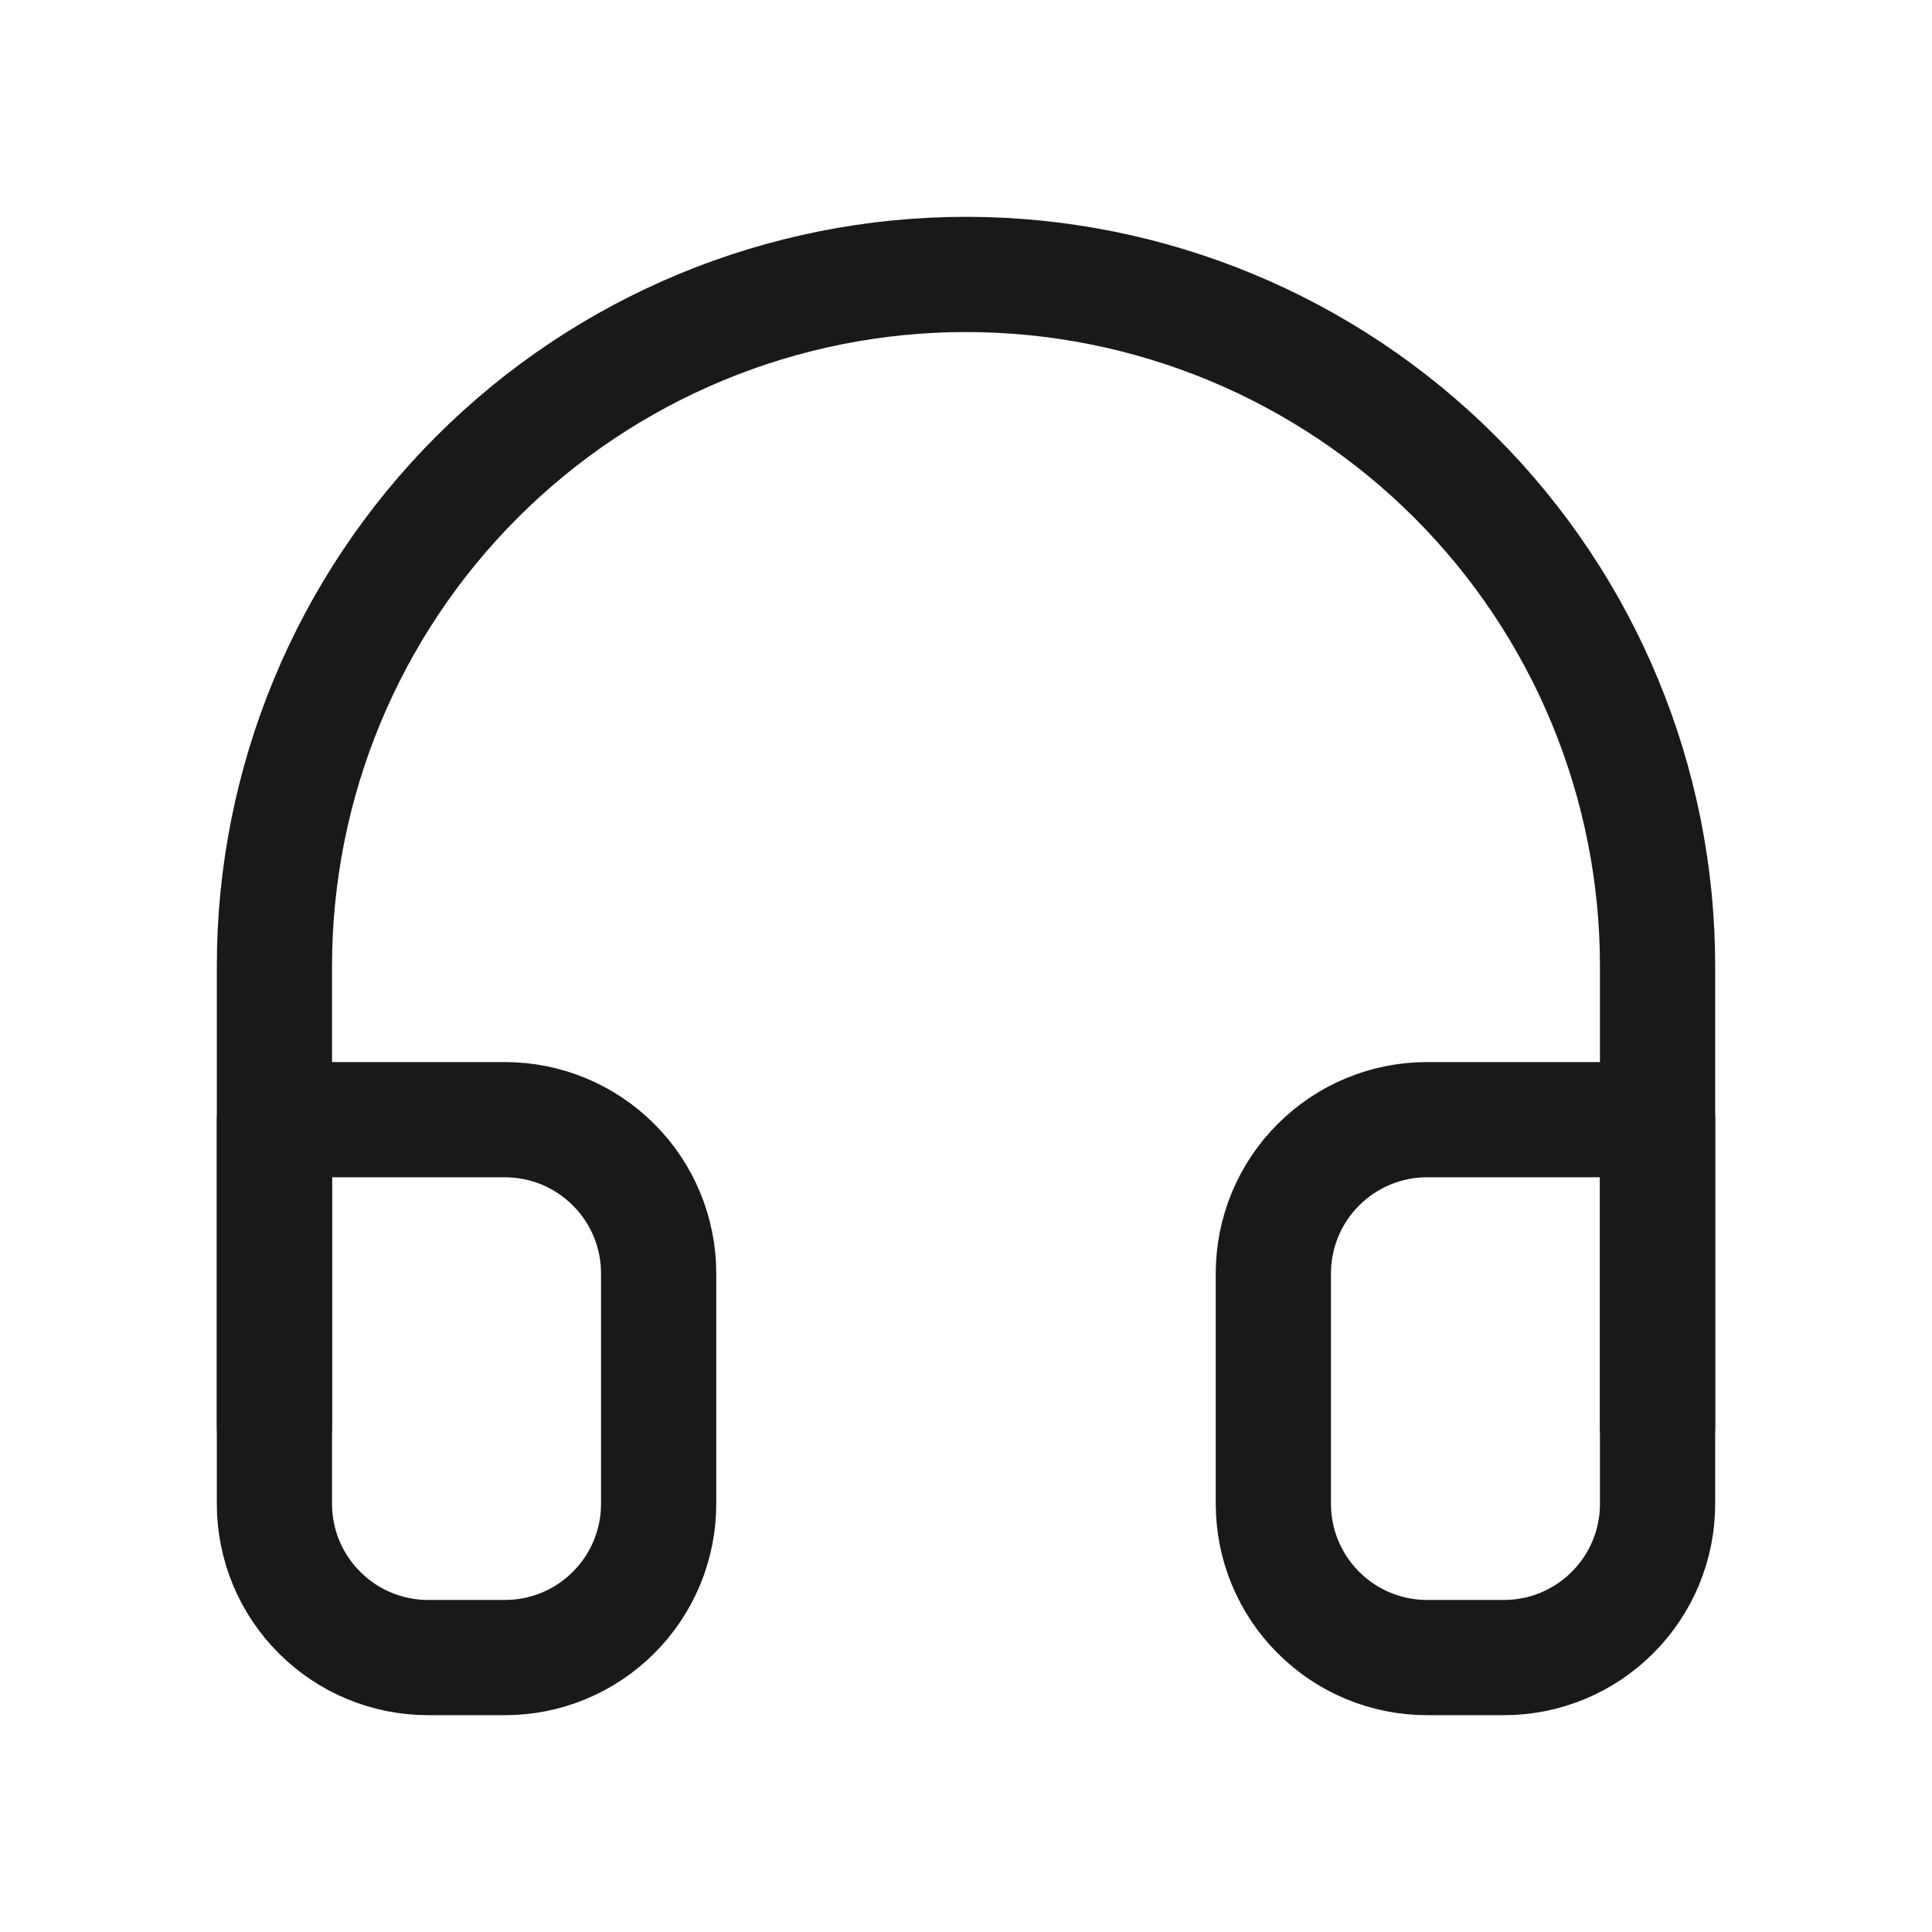
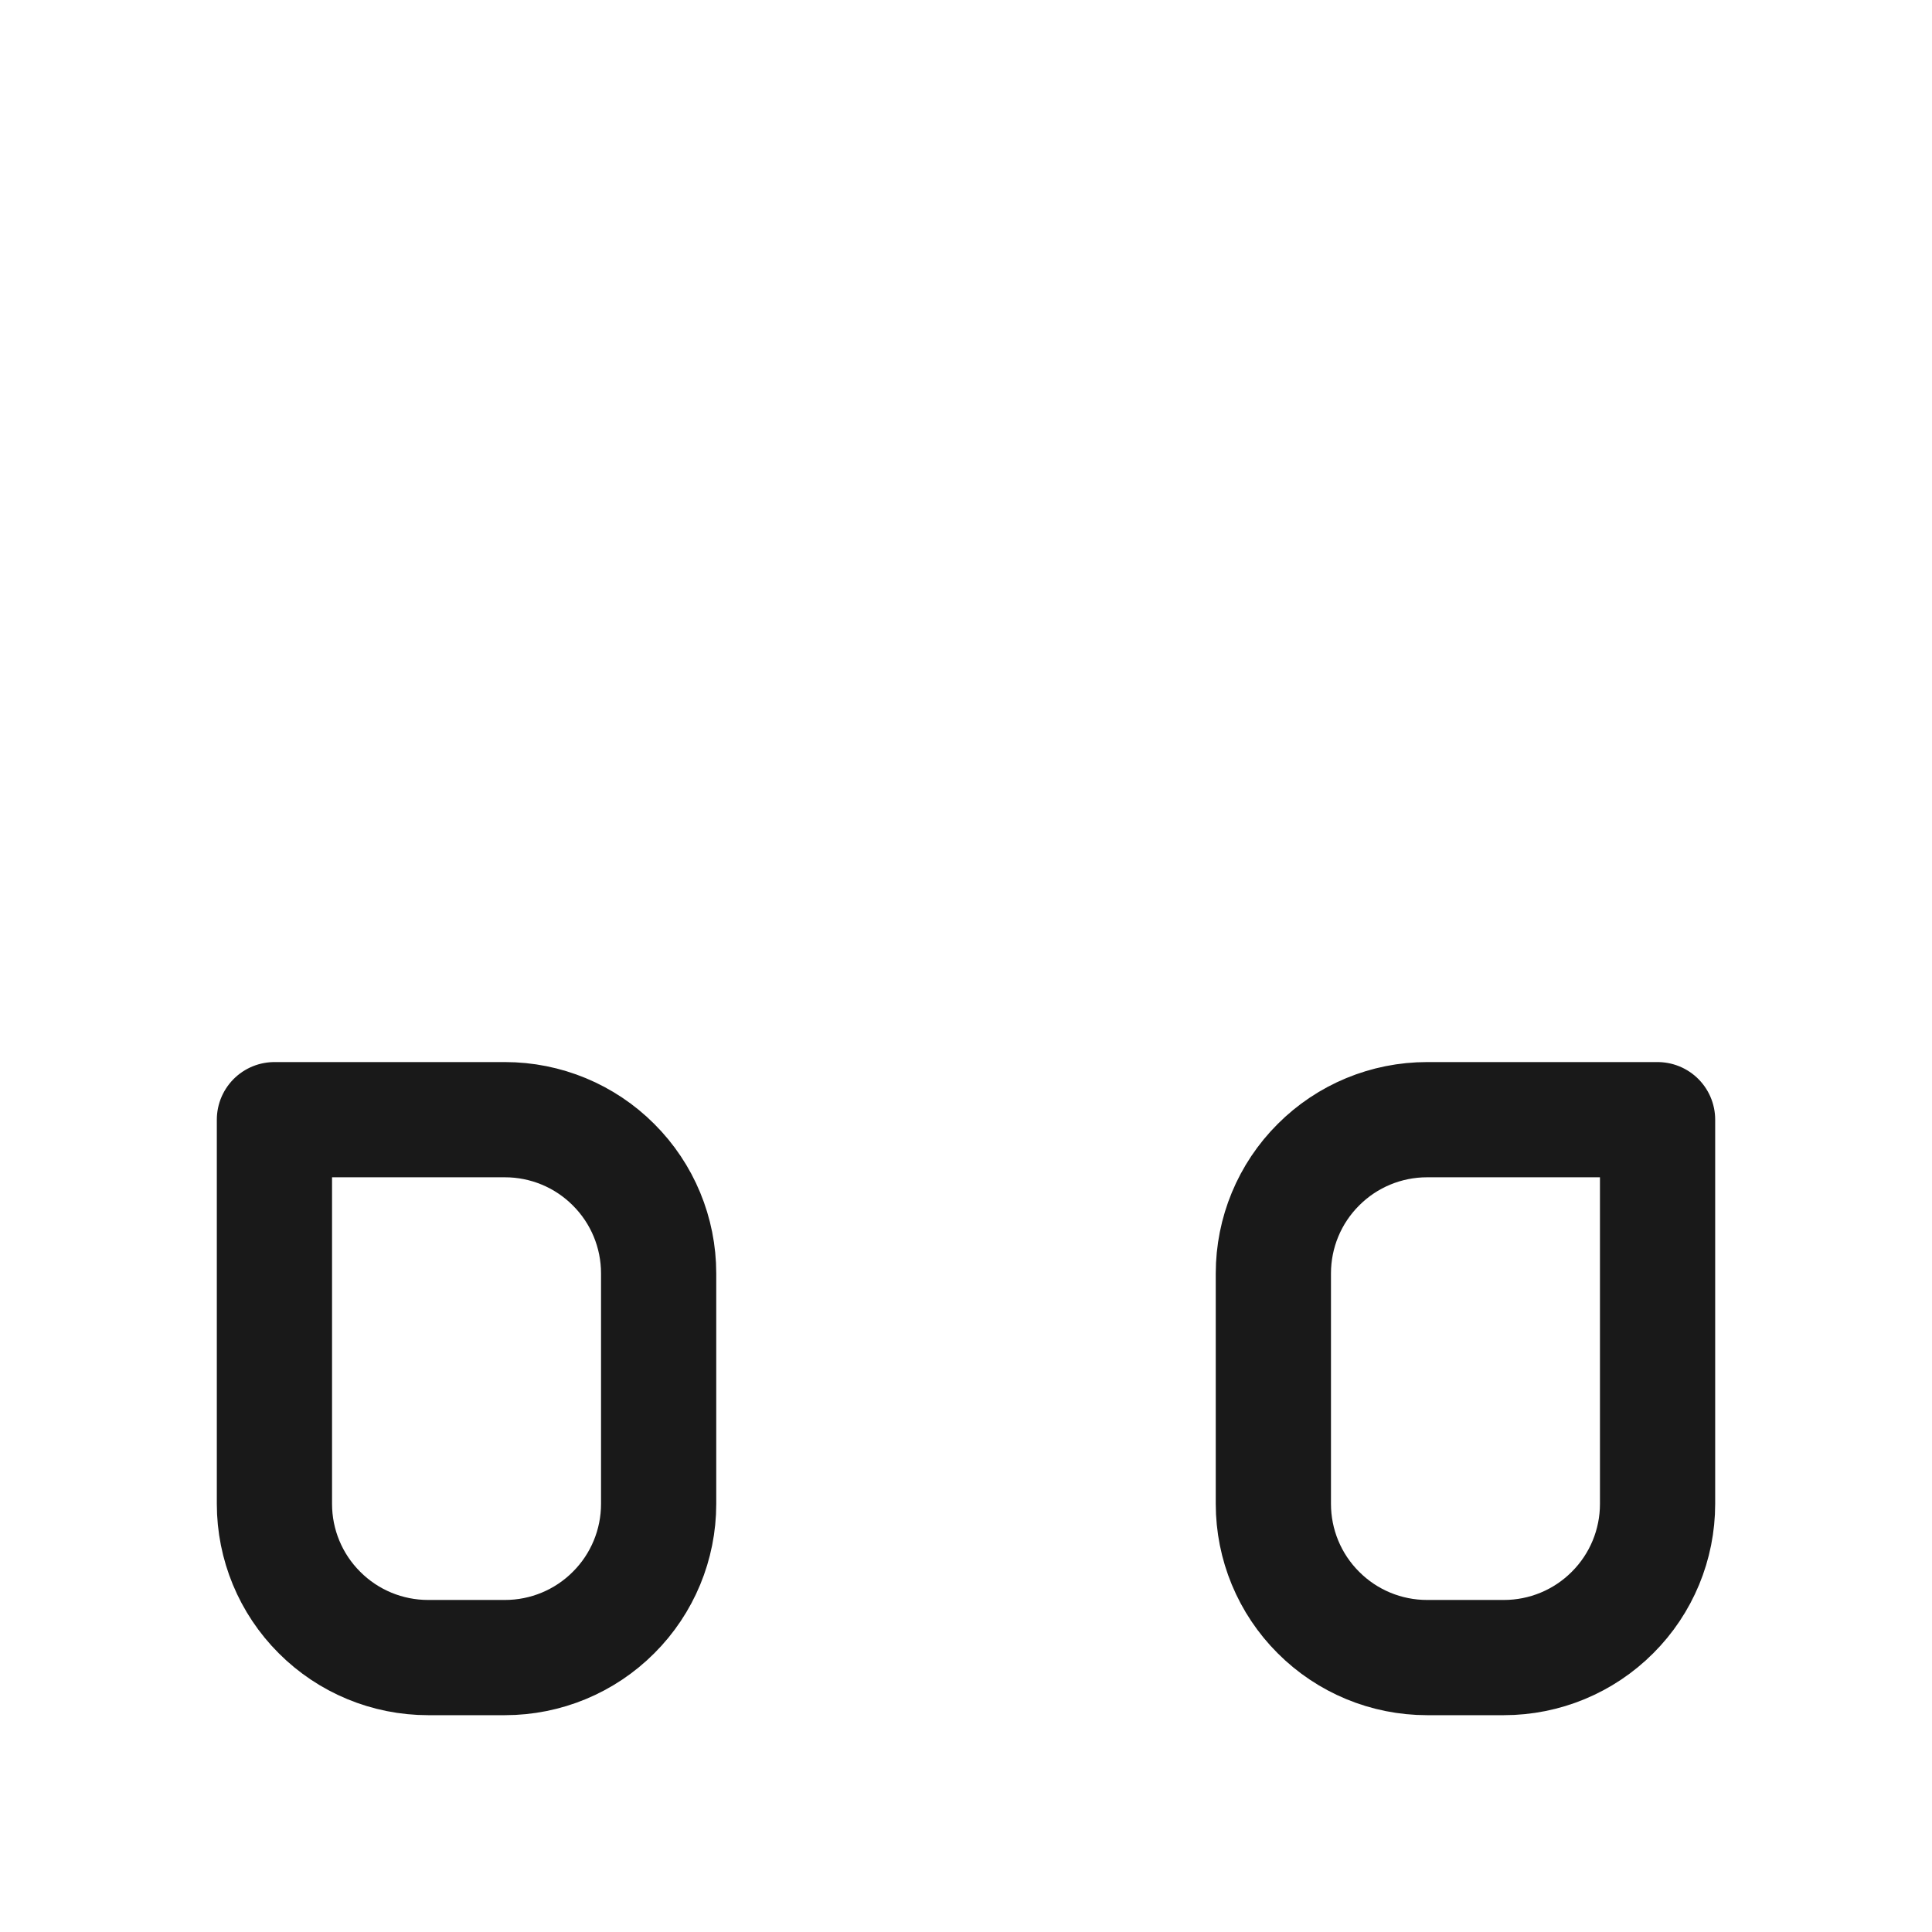
<svg xmlns="http://www.w3.org/2000/svg" width="22" height="22" viewBox="0 0 22 22" fill="none">
-   <path d="M3.125 16.25V11C3.125 8.911 3.955 6.908 5.432 5.432C6.908 3.955 8.911 3.125 11 3.125C13.089 3.125 15.092 3.955 16.569 5.432C18.045 6.908 18.875 8.911 18.875 11V16.25" stroke="#191919" stroke-width="1.312" stroke-linecap="round" stroke-linejoin="round" />
  <path d="M18.875 17.125C18.875 17.589 18.691 18.034 18.362 18.362C18.034 18.691 17.589 18.875 17.125 18.875H16.25C15.786 18.875 15.341 18.691 15.013 18.362C14.684 18.034 14.5 17.589 14.5 17.125V14.5C14.5 14.036 14.684 13.591 15.013 13.263C15.341 12.934 15.786 12.75 16.25 12.75H18.875V17.125ZM3.125 17.125C3.125 17.589 3.309 18.034 3.638 18.362C3.966 18.691 4.411 18.875 4.875 18.875H5.75C6.214 18.875 6.659 18.691 6.987 18.362C7.316 18.034 7.5 17.589 7.5 17.125V14.5C7.5 14.036 7.316 13.591 6.987 13.263C6.659 12.934 6.214 12.75 5.75 12.75H3.125V17.125Z" stroke="#191919" stroke-width="1.312" stroke-linecap="round" stroke-linejoin="round" />
</svg>